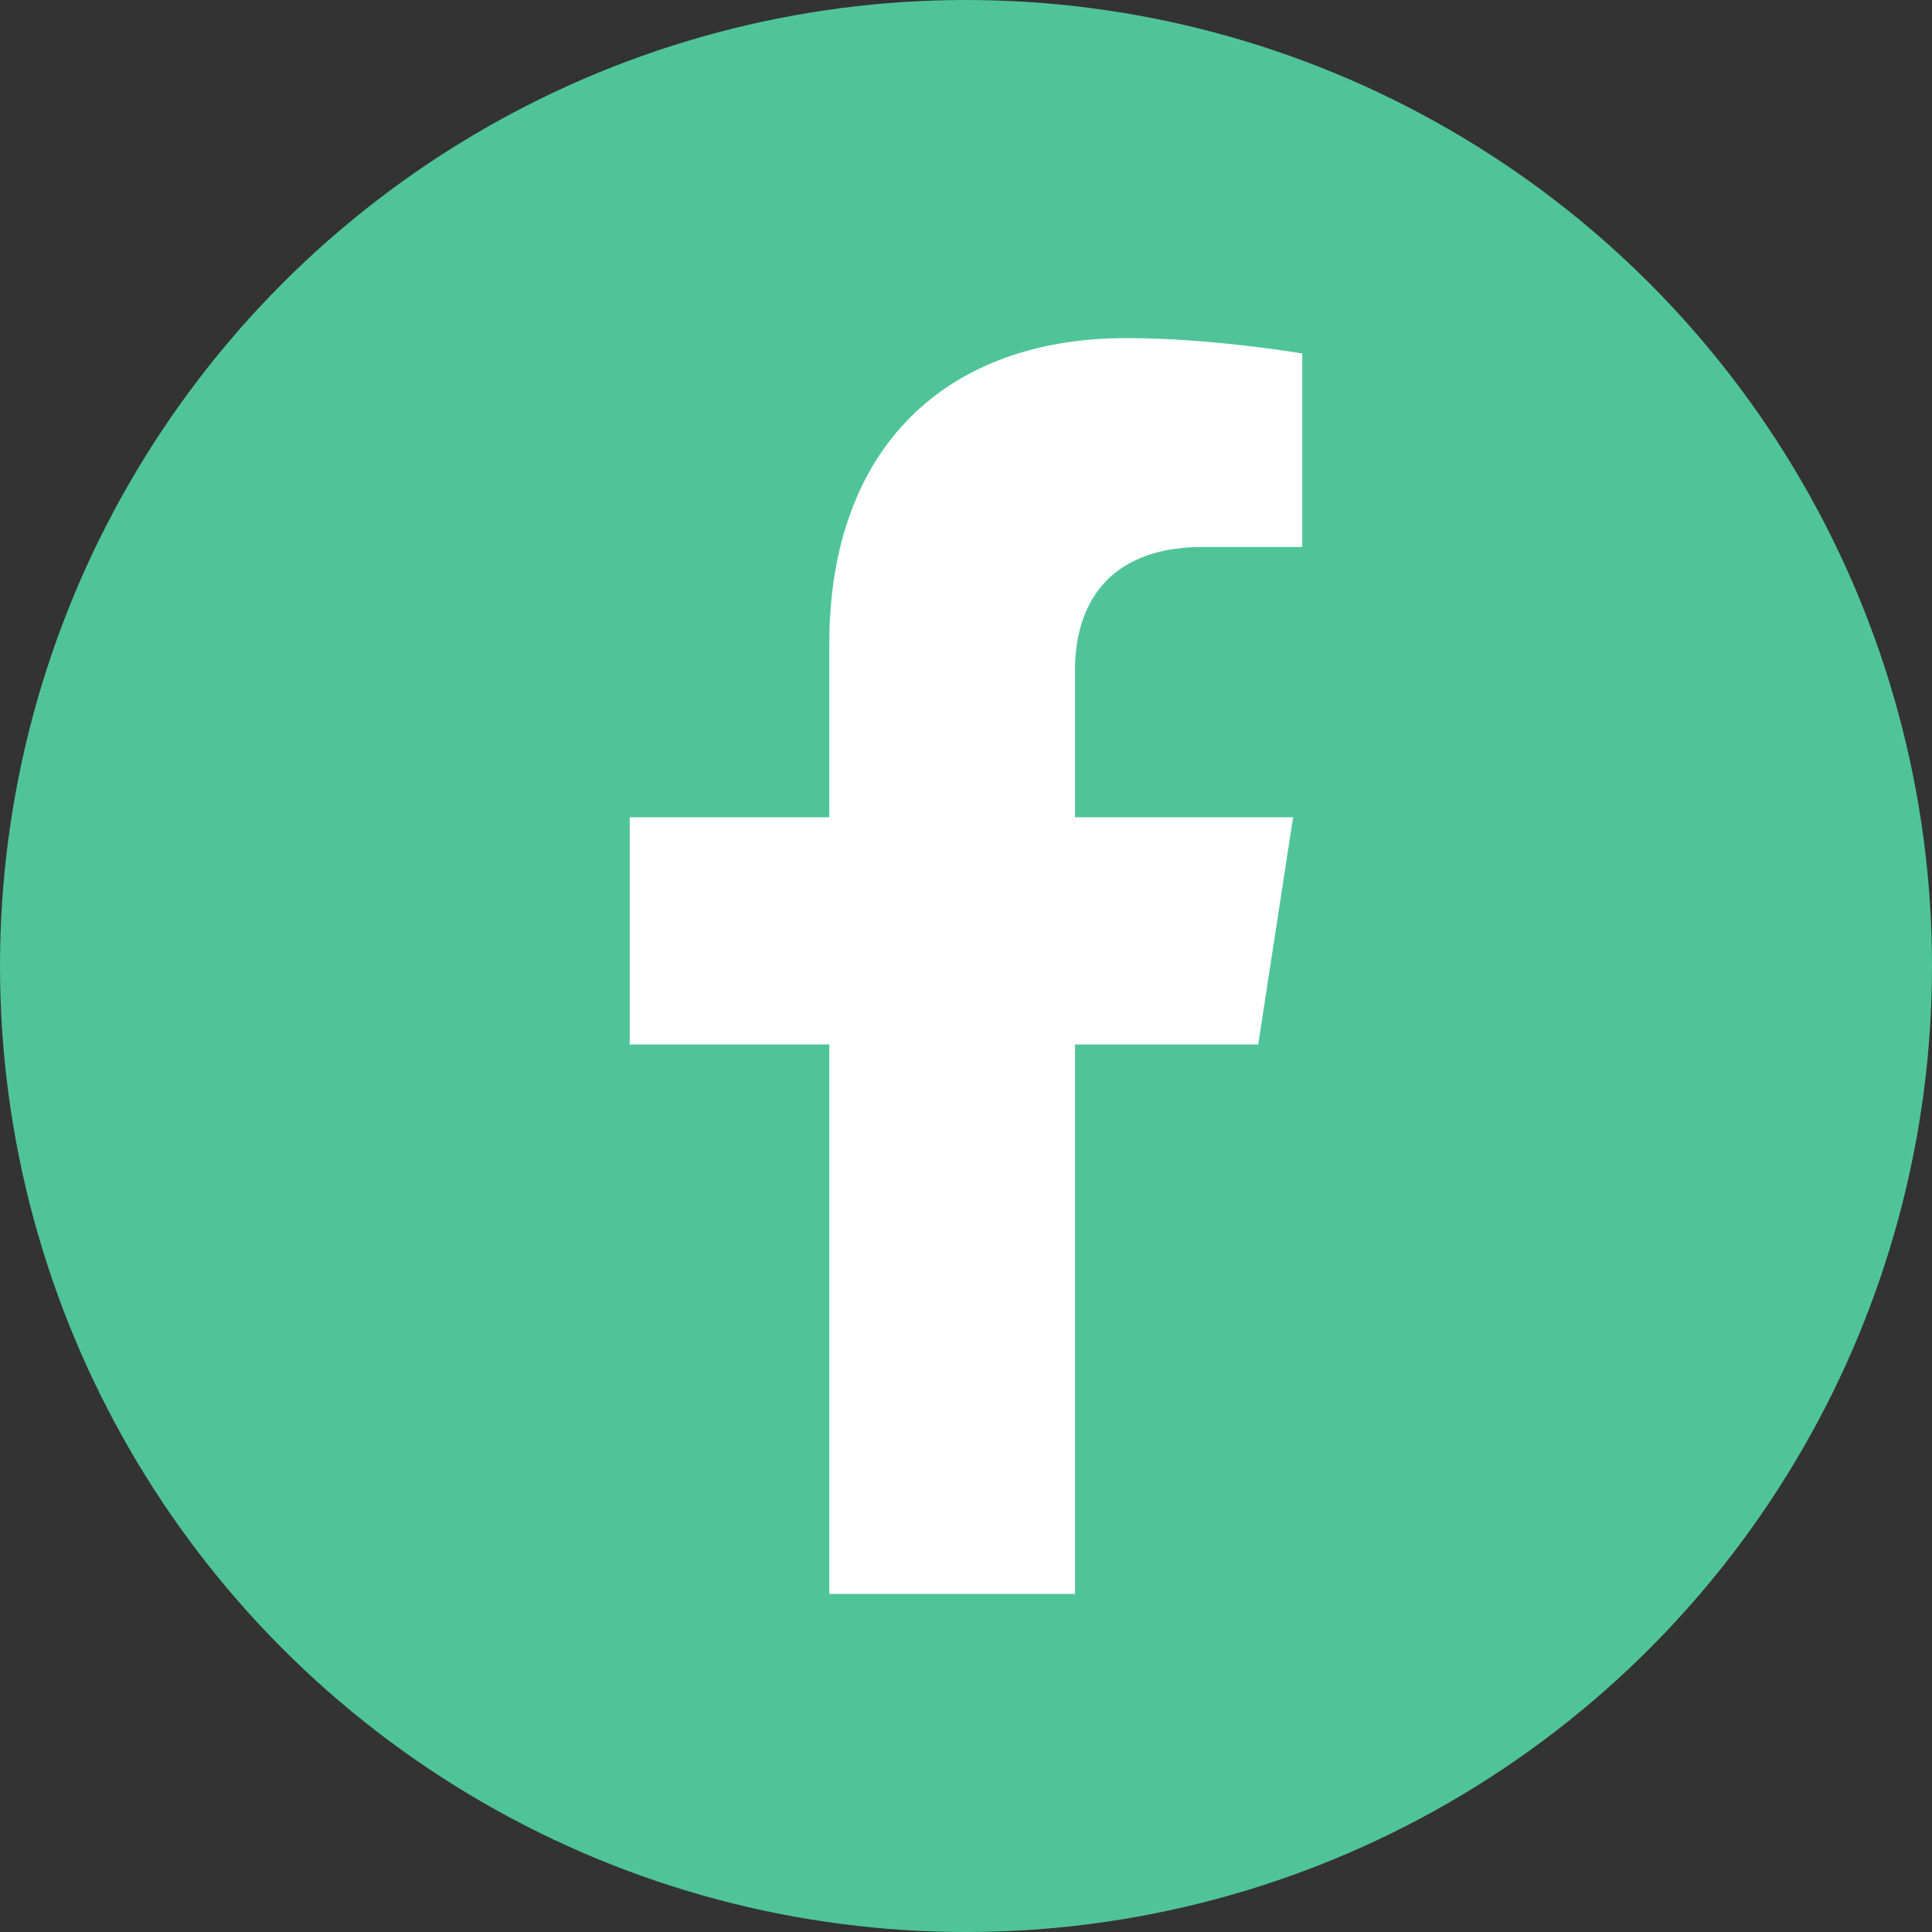
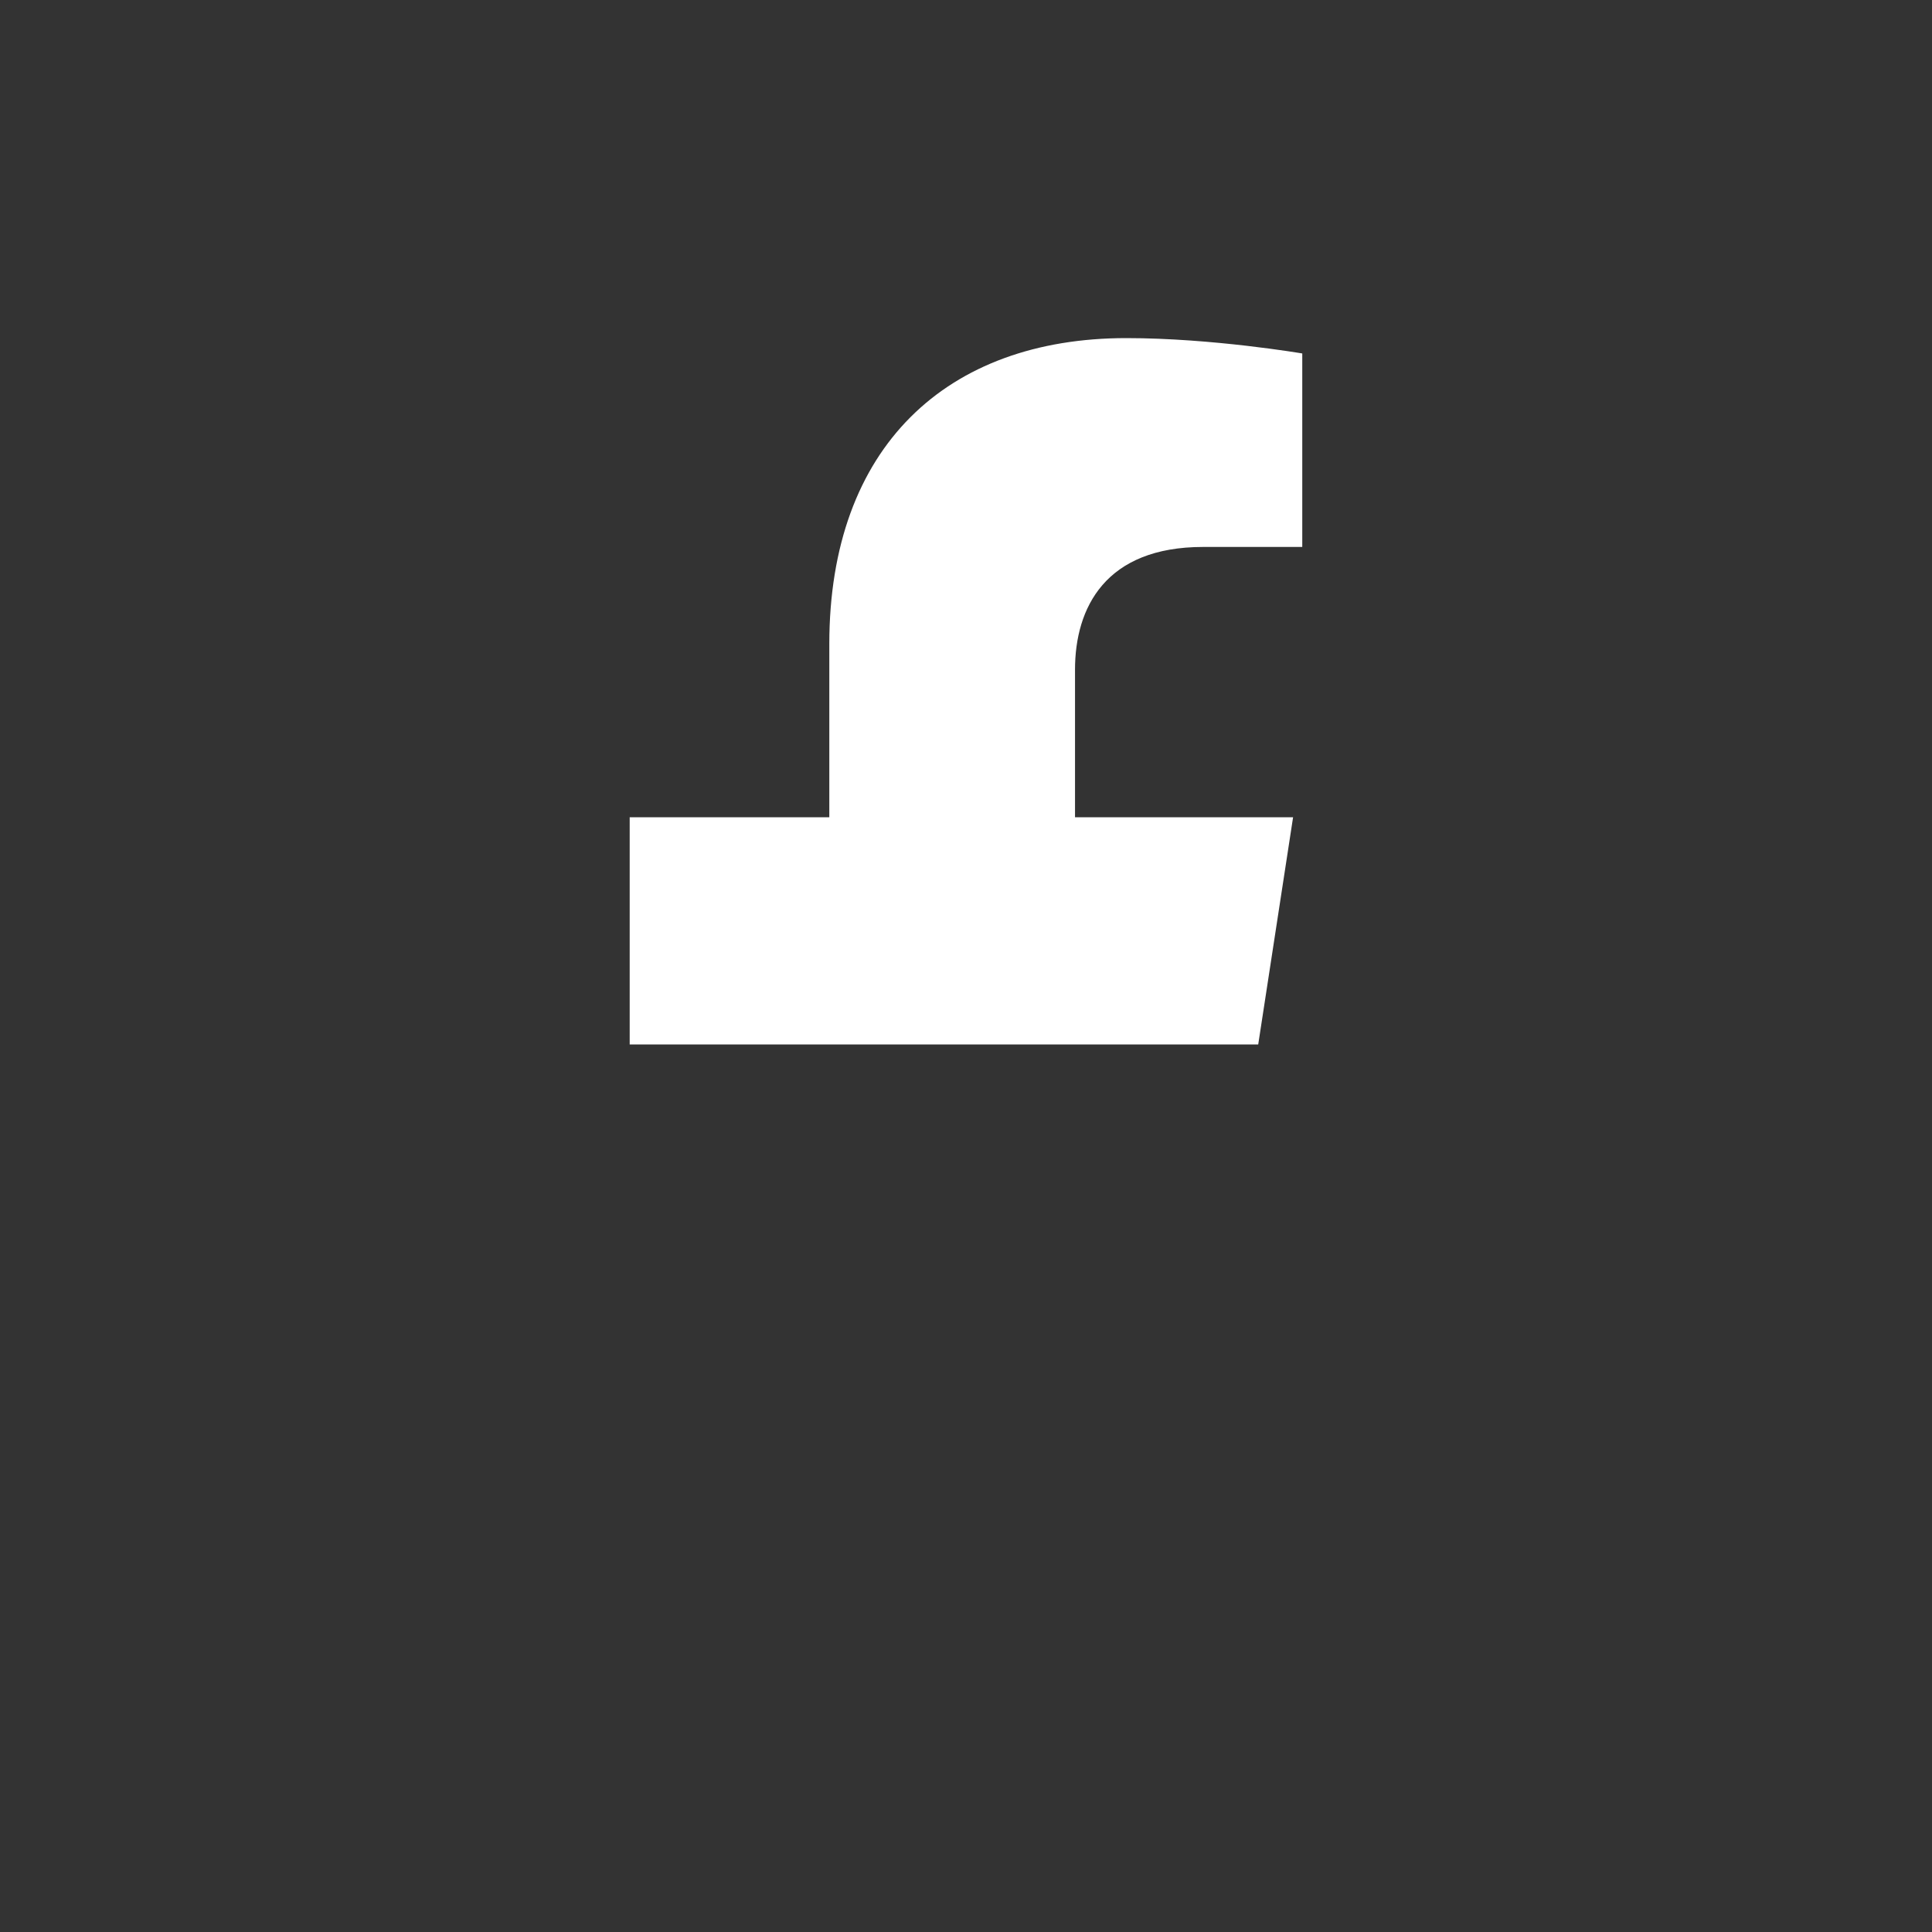
<svg xmlns="http://www.w3.org/2000/svg" width="40" height="40" viewBox="0 0 40 40" fill="none">
  <rect x="0" y="0" width="40" height="40" fill="#333333" stroke="none" />
-   <circle cx="20" cy="20" r="20" fill="#50C499" />
-   <path d="M26.05 21.625L26.772 16.92H22.257V13.866C22.257 12.579 22.888 11.324 24.91 11.324H26.962V7.318C26.962 7.318 25.1 7 23.319 7C19.601 7 17.17 9.254 17.17 13.333V16.92H13.037V21.625H17.17V33H22.257V21.625H26.05Z" fill="white" />
+   <path d="M26.05 21.625L26.772 16.92H22.257V13.866C22.257 12.579 22.888 11.324 24.91 11.324H26.962V7.318C26.962 7.318 25.1 7 23.319 7C19.601 7 17.17 9.254 17.17 13.333V16.92H13.037V21.625H17.17V33V21.625H26.05Z" fill="white" />
</svg>